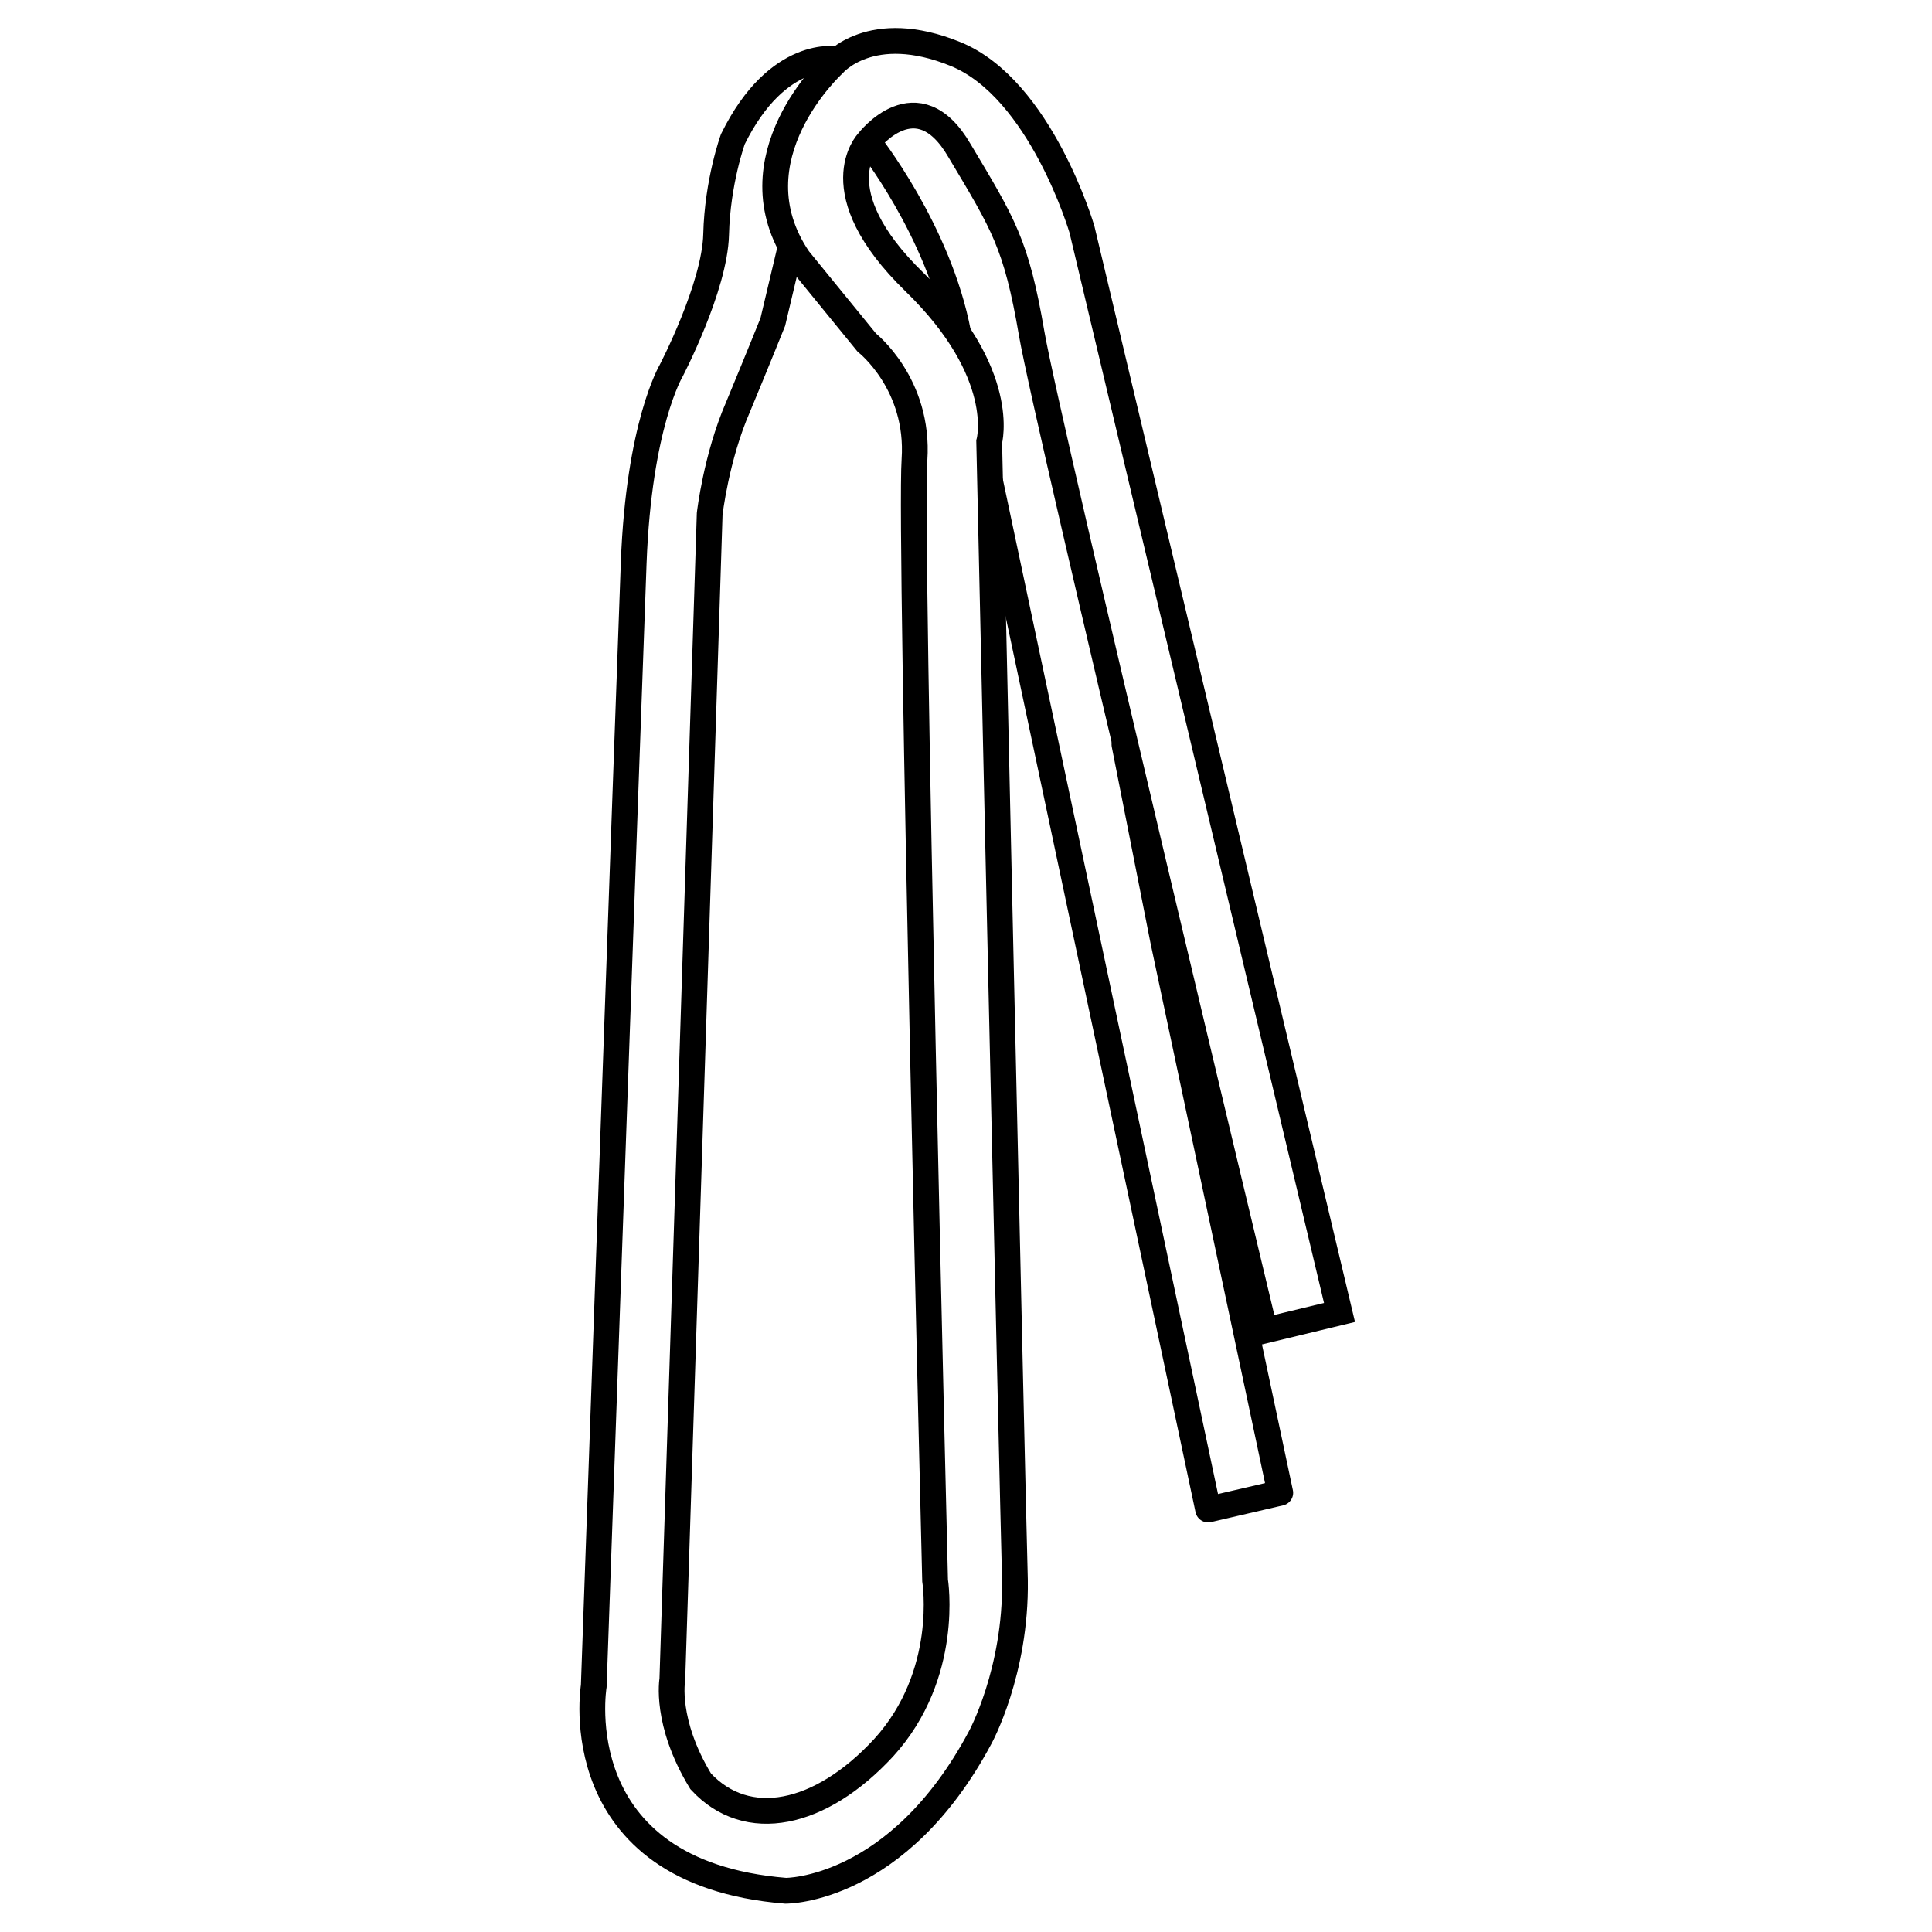
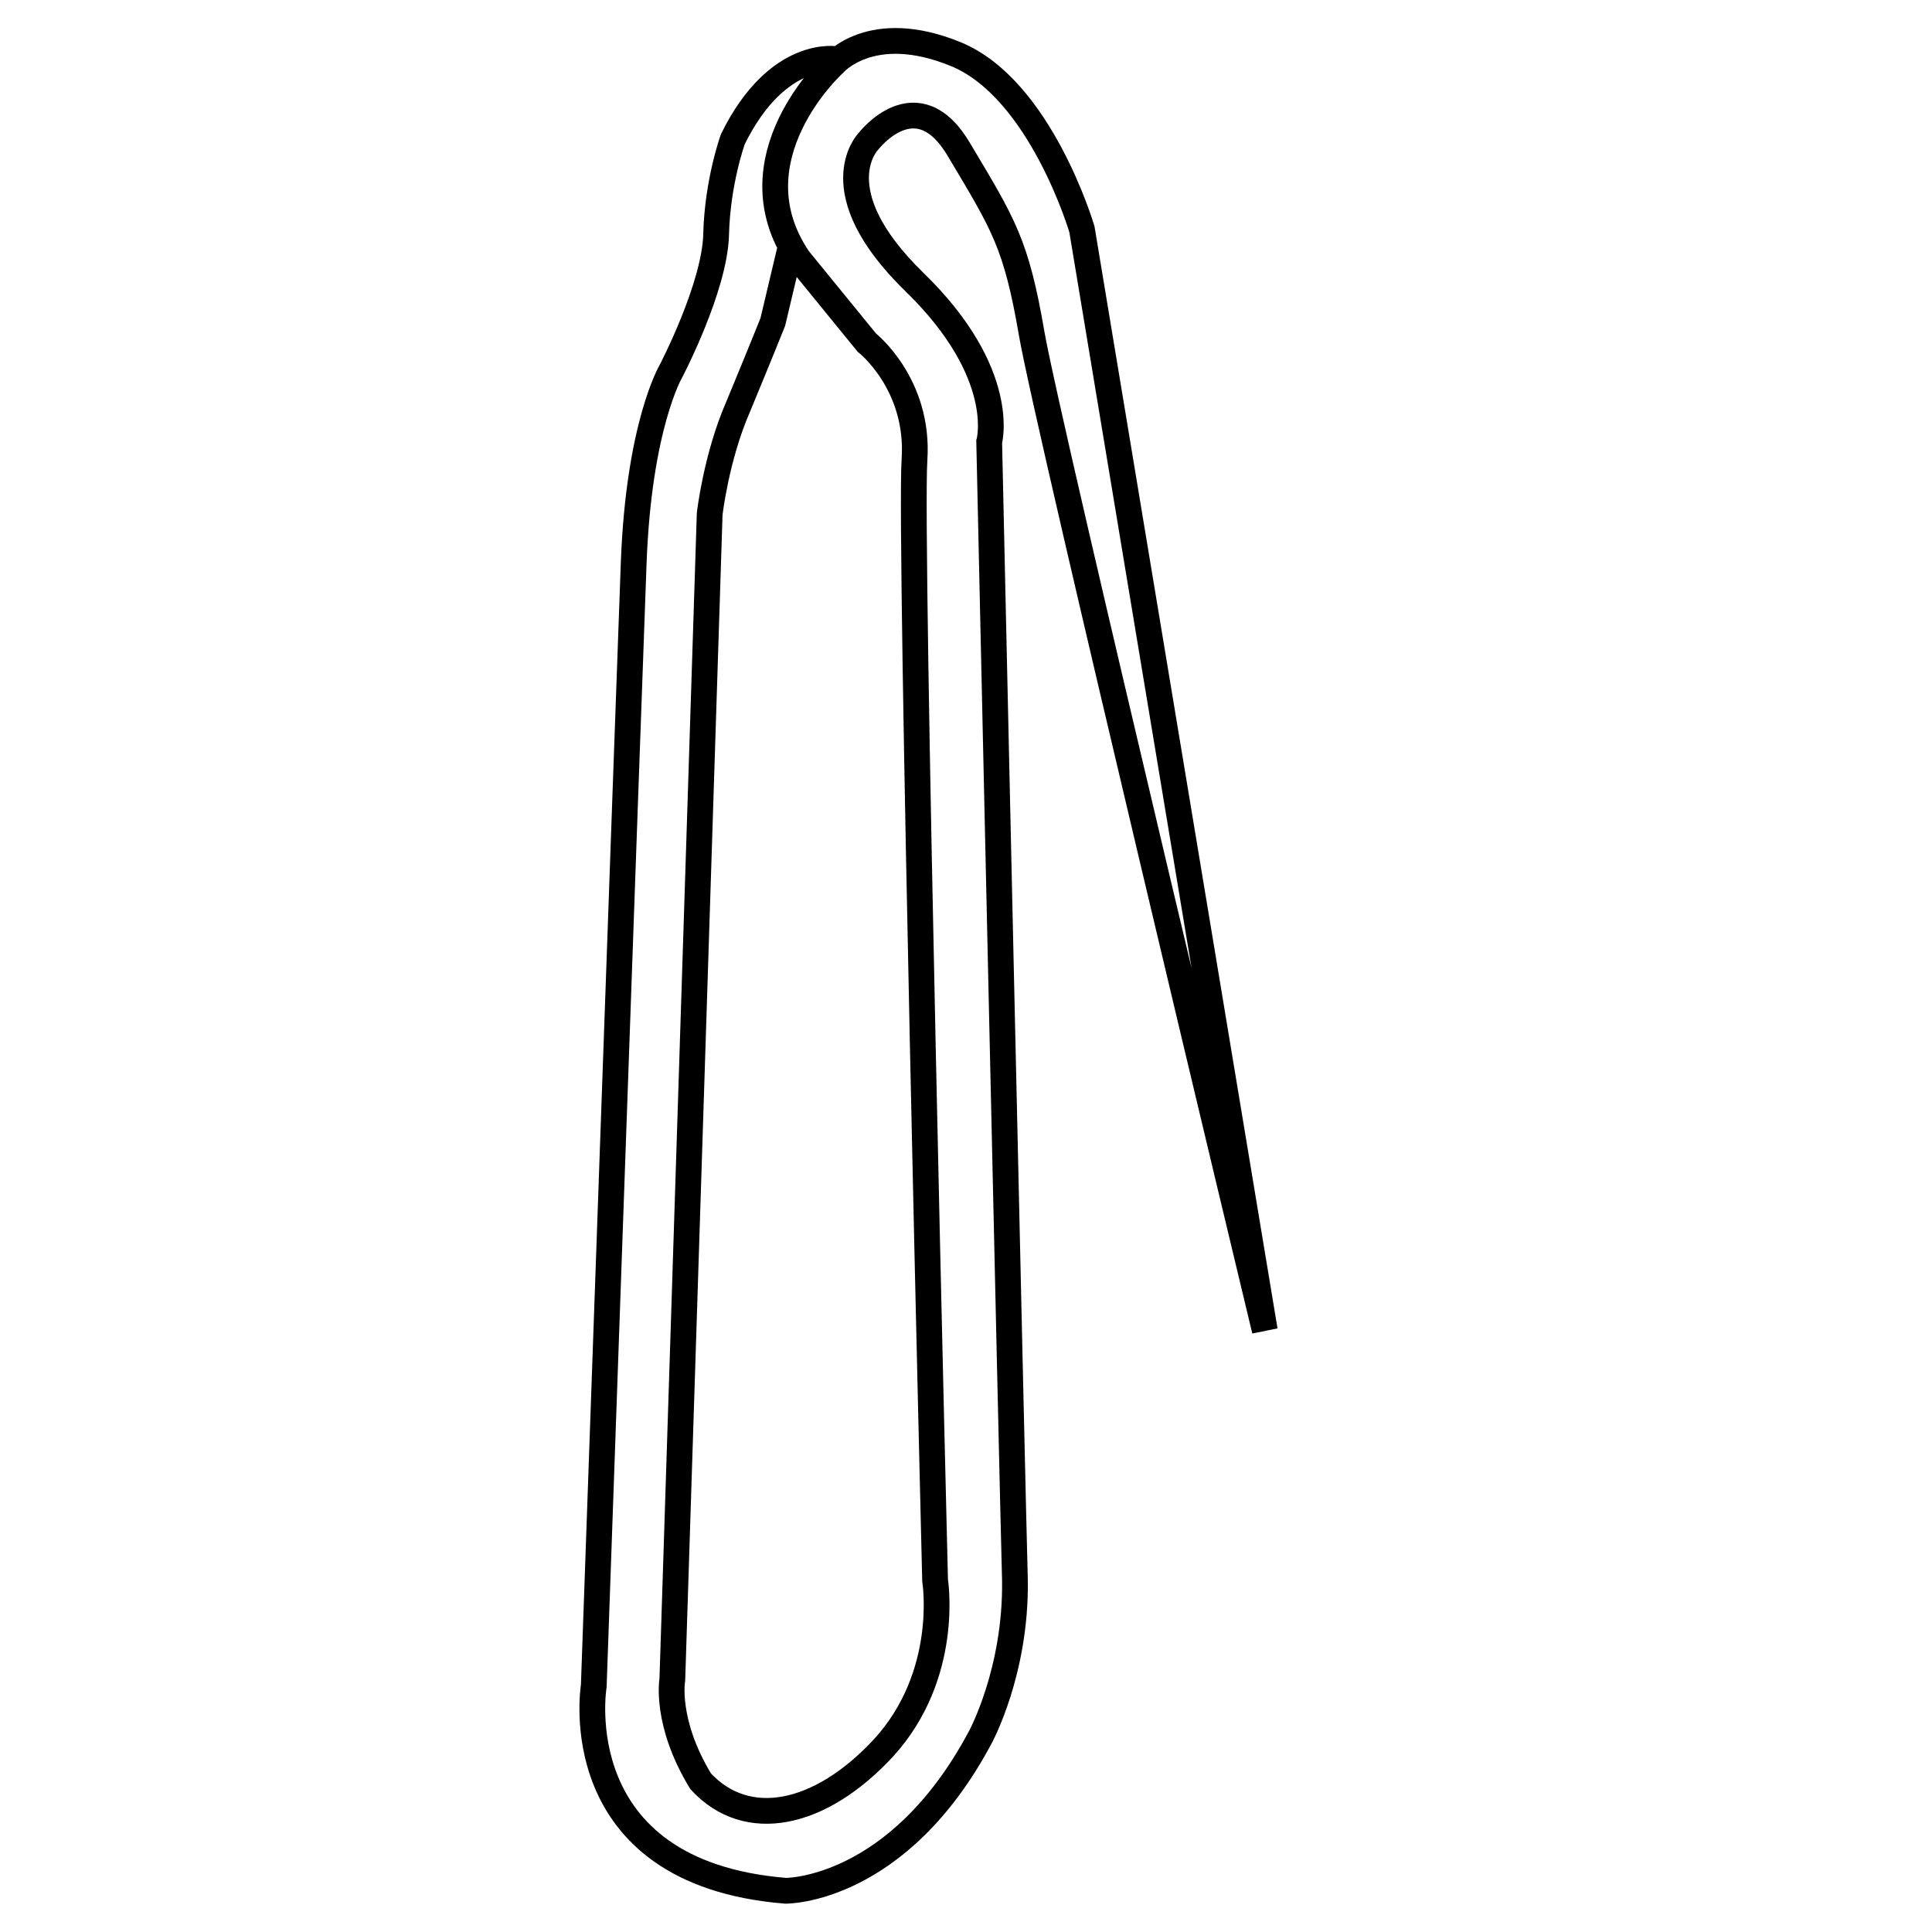
<svg xmlns="http://www.w3.org/2000/svg" version="1.1" id="Ebene_2_00000163056526937591795210000014314200737021729692_" x="0px" y="0px" viewBox="0 0 150 150" style="enable-background:new 0 0 150 150;" xml:space="preserve">
  <style type="text/css">
	.st0{fill:none;stroke:#000000;stroke-width:2;stroke-miterlimit:10;}
	.st1{fill:none;stroke:#000000;stroke-width:2;stroke-linecap:round;stroke-linejoin:round;stroke-miterlimit:10;}
</style>
  <g>
-     <path class="st0" d="M65,4.6c0,0-4.6-0.9-8.1,6.2c0,0-1.2,3.3-1.3,7.4s-3.5,10.6-3.5,10.6s-2.5,4.2-2.9,14.9s-3.1,87.2-3.1,87.2   s-2.4,14.5,14.9,15.9c0,0,8.7,0.1,15.1-11.9c0,0,2.8-5.1,2.7-12.2c-0.2-7.1-2-88.4-2-88.4S78.3,29,71,21.9   C63.7,14.8,67.4,11,67.4,11s3.8-5,7.1,0.7c3.4,5.7,4.4,7.2,5.6,14.2s18.1,77.4,18.1,77.4l5.8-1.4L84,17.8c0,0-3.2-10.9-9.8-13.6   C67.6,1.5,64.7,5,64.7,5s-8,7.3-2.7,15.1l5.3,6.5c0,0,4.1,3.2,3.7,9.1s1.6,87,1.6,87s1.2,7.3-4,13c-4.9,5.3-10.6,6.5-14.2,2.6   c-2.8-4.6-2.2-7.9-2.2-7.9l2.9-90.5c0,0,0.5-4.4,2.2-8.3C59,27.5,60,25,60,25l1.4-5.9" />
-     <path class="st0" d="M67.4,11c0,0,5.5,6.9,7,14.9" />
-     <polyline class="st1" points="76.9,37.5 93.8,117.2 99.4,115.9 90.3,73 87.3,57.8  " />
+     <path class="st0" d="M65,4.6c0,0-4.6-0.9-8.1,6.2c0,0-1.2,3.3-1.3,7.4s-3.5,10.6-3.5,10.6s-2.5,4.2-2.9,14.9s-3.1,87.2-3.1,87.2   s-2.4,14.5,14.9,15.9c0,0,8.7,0.1,15.1-11.9c0,0,2.8-5.1,2.7-12.2c-0.2-7.1-2-88.4-2-88.4S78.3,29,71,21.9   C63.7,14.8,67.4,11,67.4,11s3.8-5,7.1,0.7c3.4,5.7,4.4,7.2,5.6,14.2s18.1,77.4,18.1,77.4L84,17.8c0,0-3.2-10.9-9.8-13.6   C67.6,1.5,64.7,5,64.7,5s-8,7.3-2.7,15.1l5.3,6.5c0,0,4.1,3.2,3.7,9.1s1.6,87,1.6,87s1.2,7.3-4,13c-4.9,5.3-10.6,6.5-14.2,2.6   c-2.8-4.6-2.2-7.9-2.2-7.9l2.9-90.5c0,0,0.5-4.4,2.2-8.3C59,27.5,60,25,60,25l1.4-5.9" />
  </g>
</svg>